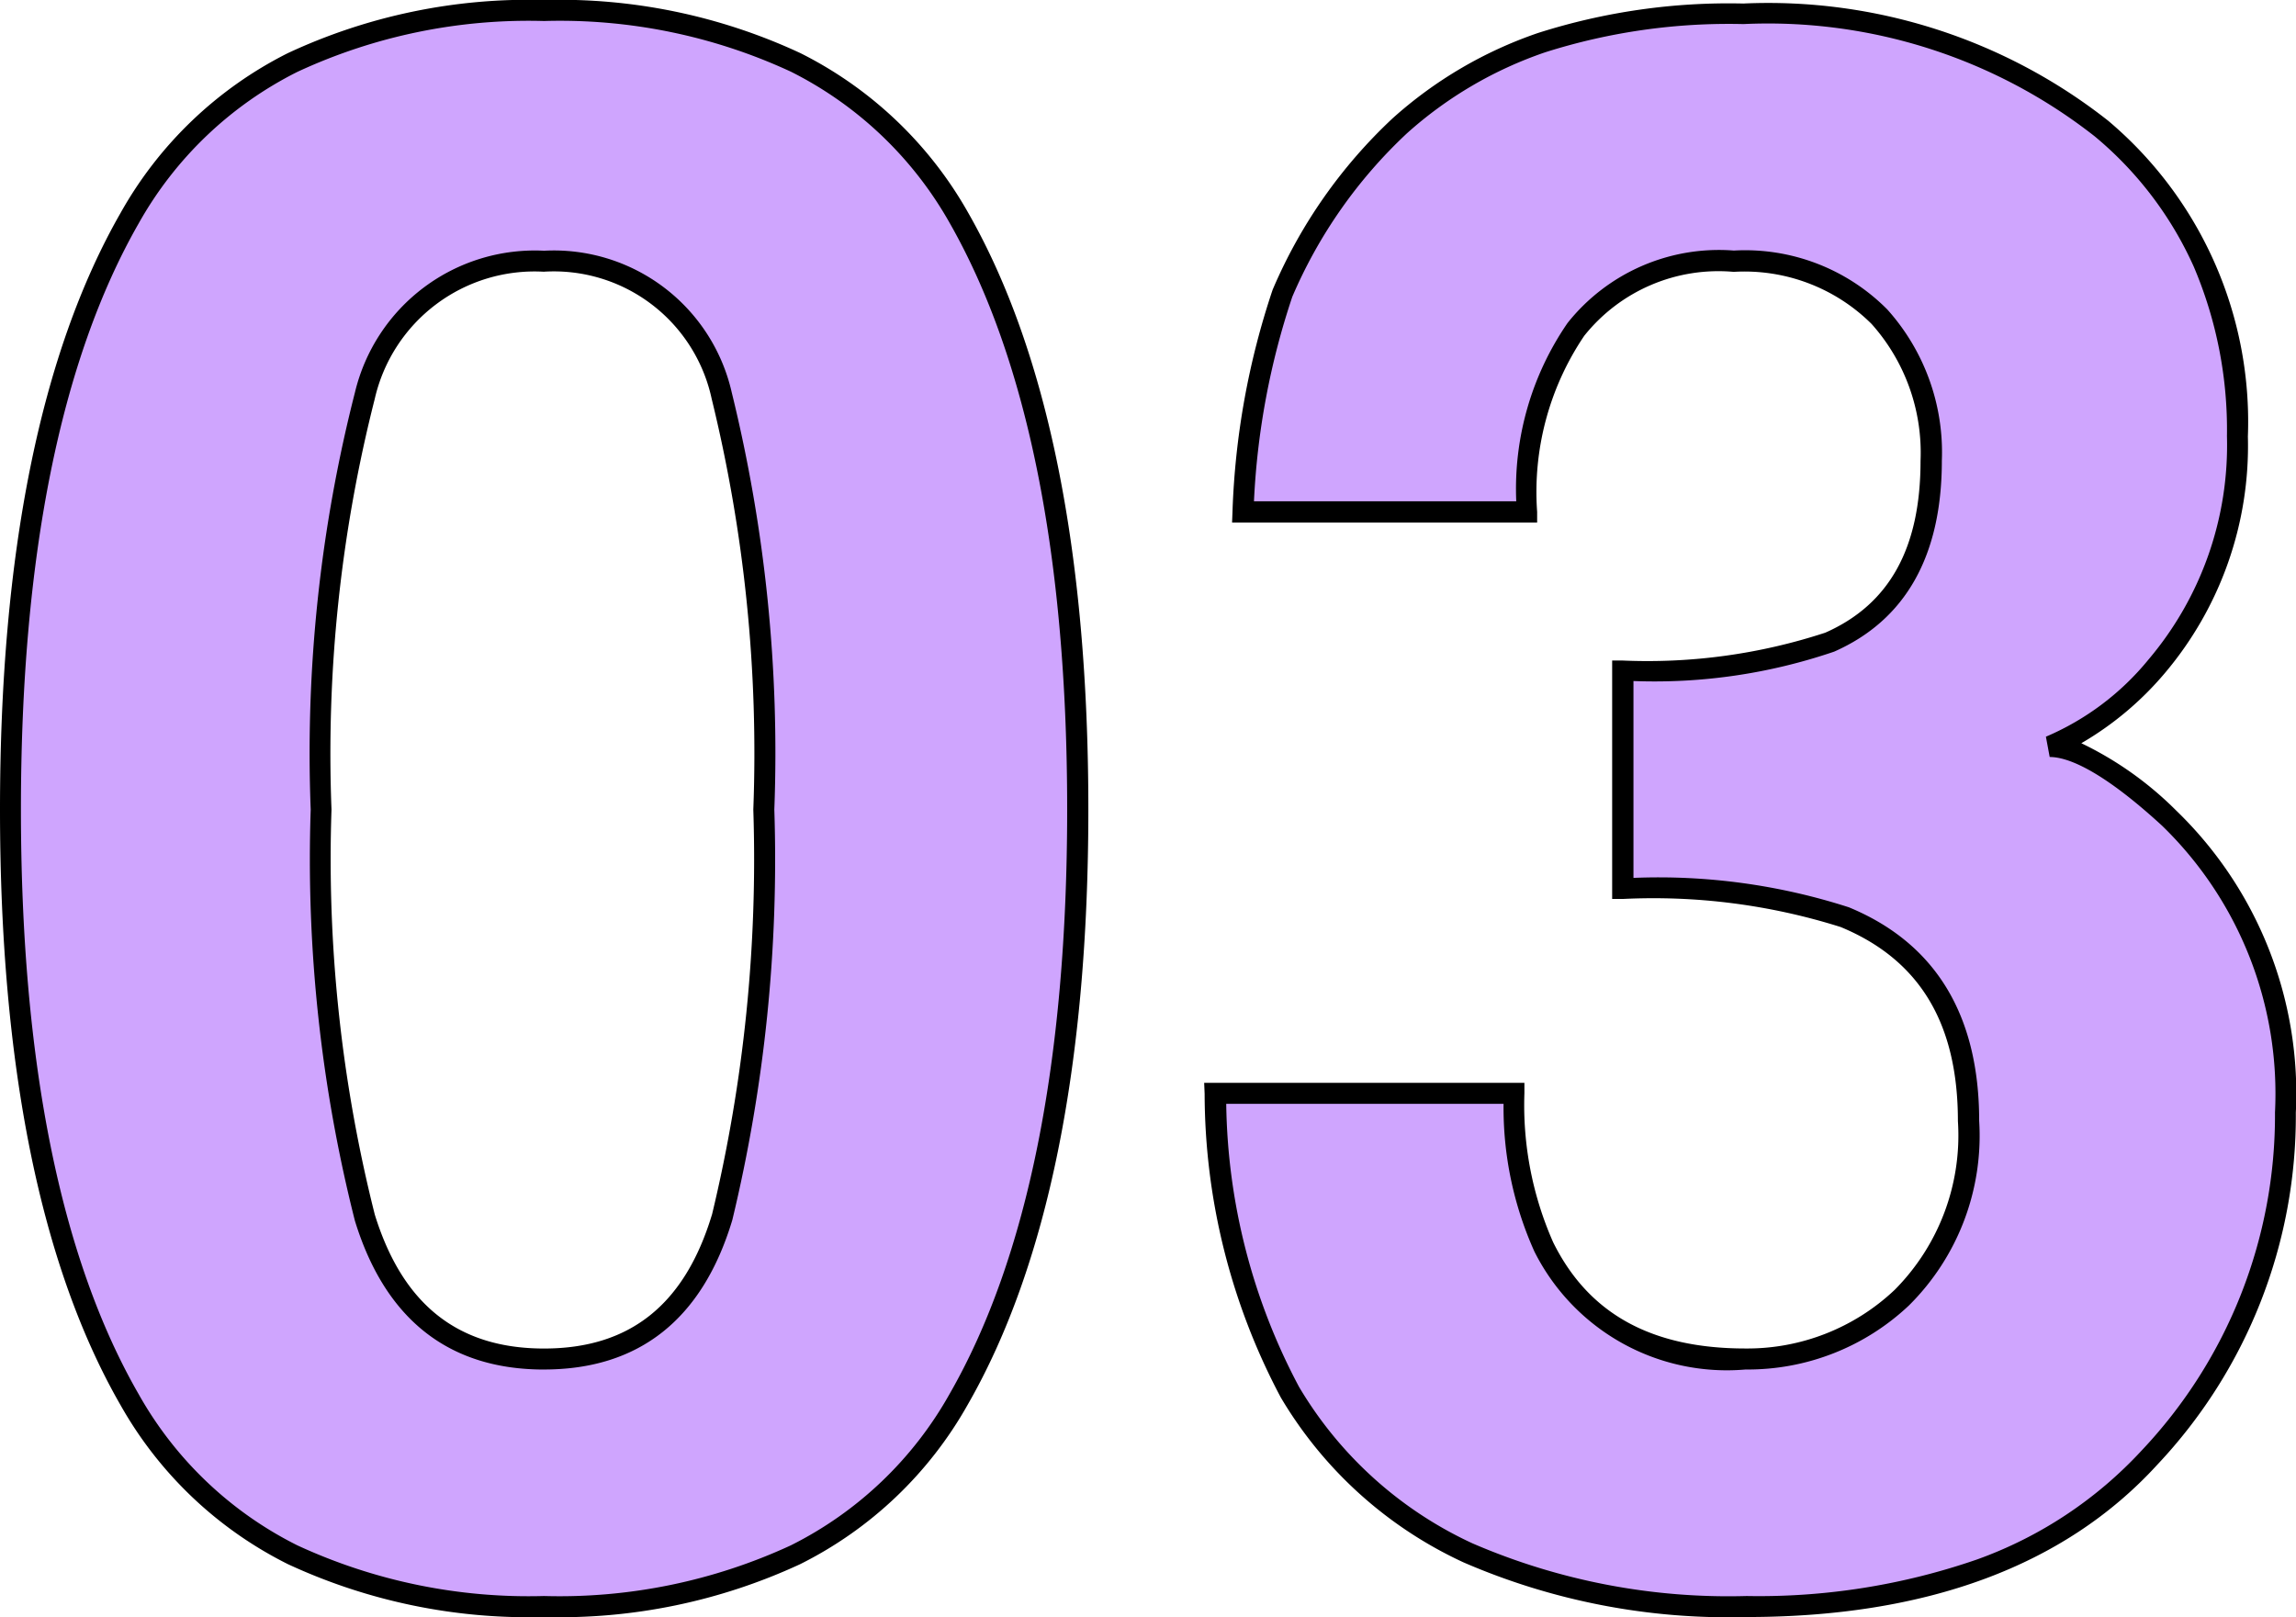
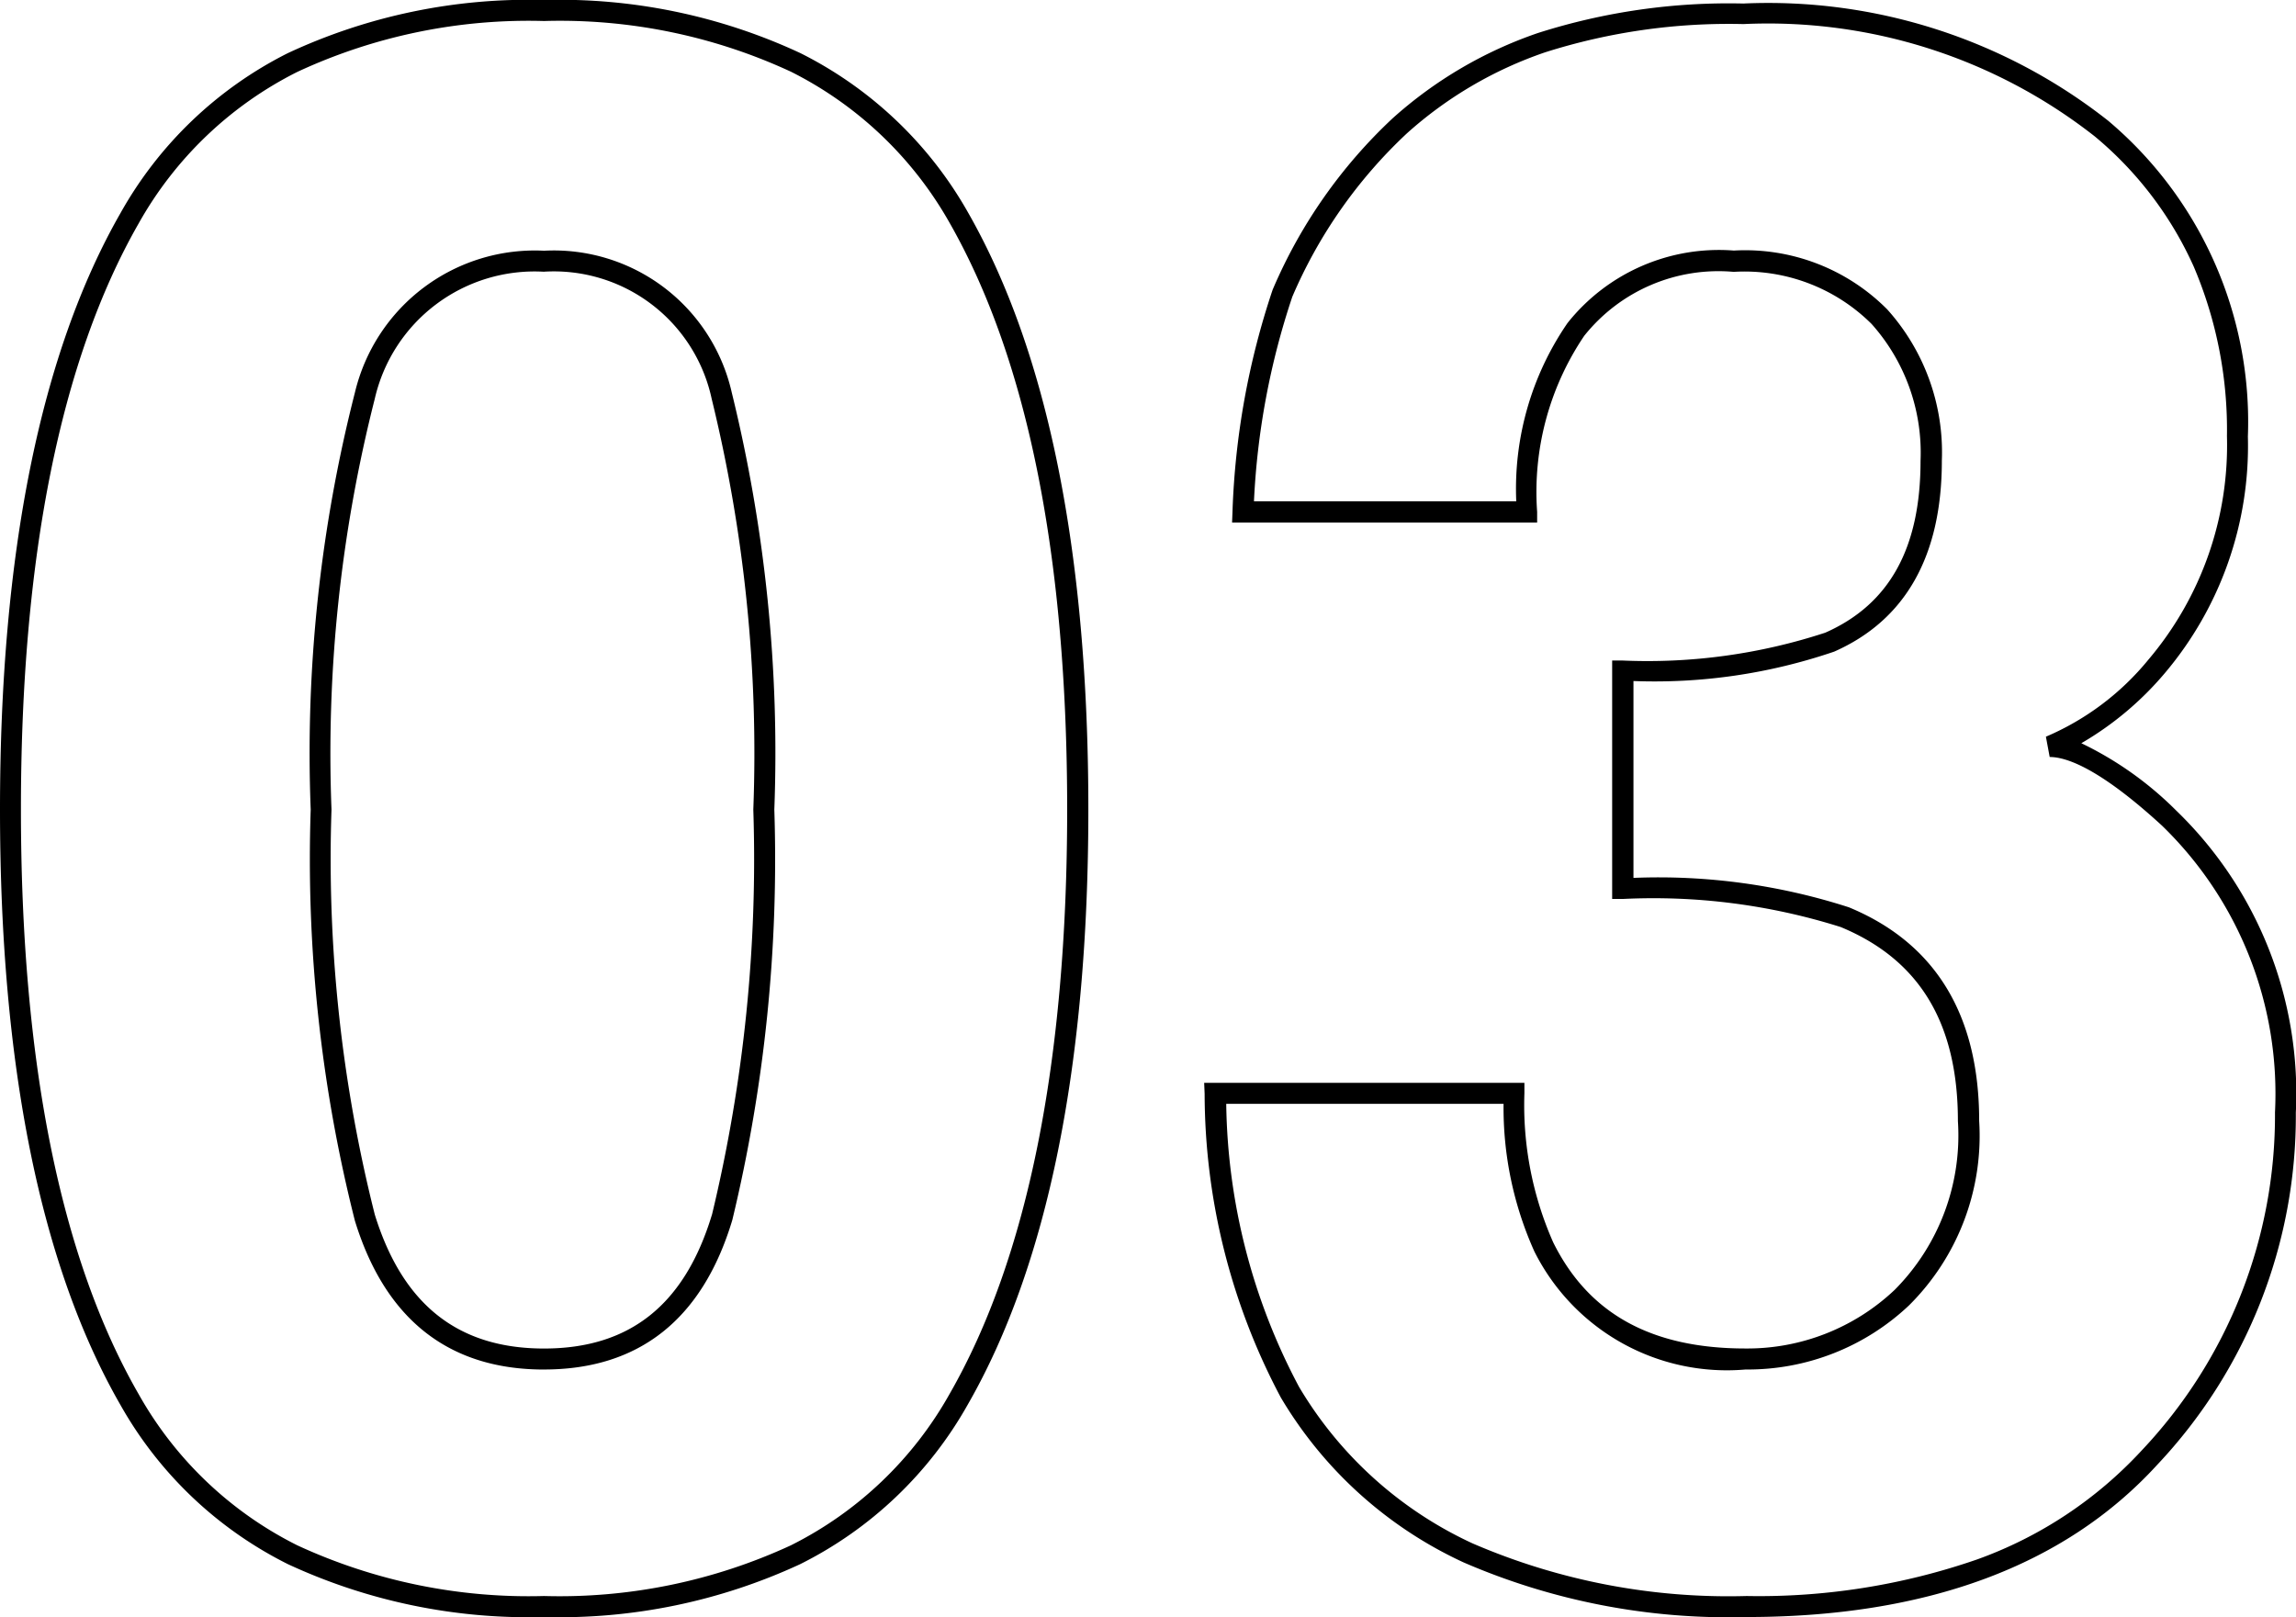
<svg xmlns="http://www.w3.org/2000/svg" width="54.633" height="38.484" viewBox="0 0 54.633 38.484">
  <g transform="translate(-1632.125 -4089.68)">
-     <path id="パス_1403" data-name="パス 1403" d="M14.32.914q-7.033,0-9.864-4.926T1.625-18.053q0-9.115,2.831-14.066T14.32-37.07q7.033,0,9.877,4.951,2.818,4.951,2.818,14.066T24.185-4.012Q21.354.914,14.32.914Zm4.24-9.268a36.224,36.224,0,0,0,.99-9.7,35.533,35.533,0,0,0-1-9.852,4.1,4.1,0,0,0-4.228-3.2,4.157,4.157,0,0,0-4.266,3.2,34.293,34.293,0,0,0-1.041,9.852,34.679,34.679,0,0,0,1.041,9.712Q11.1-4.977,14.32-4.977T18.561-8.354ZM38.873-29.479a6.843,6.843,0,0,0-1.168,4.342H30.951a18.16,18.16,0,0,1,.939-5.205,11.716,11.716,0,0,1,2.793-3.986,9.73,9.73,0,0,1,3.377-1.98,14.614,14.614,0,0,1,4.8-.686,12.771,12.771,0,0,1,8.519,2.729,9.091,9.091,0,0,1,3.237,7.325,8.1,8.1,0,0,1-1.93,5.484,6.59,6.59,0,0,1-2.539,1.9q.99,0,2.844,1.7a9.085,9.085,0,0,1,2.768,7.008,11.8,11.8,0,0,1-3.237,8.214Q49.283.914,42.936.914q-7.82,0-10.867-5.1A15.147,15.147,0,0,1,30.291-11.3H37.4a8.278,8.278,0,0,0,.711,3.656,4.871,4.871,0,0,0,4.8,2.666,5.318,5.318,0,0,0,3.72-1.46,5.425,5.425,0,0,0,1.587-4.2q0-3.631-2.945-4.85a14.951,14.951,0,0,0-5.281-.686v-5.18a13.7,13.7,0,0,0,4.926-.686q2.412-1.066,2.412-4.316A4.824,4.824,0,0,0,46.1-29.783a4.506,4.506,0,0,0-3.466-1.32A4.351,4.351,0,0,0,38.873-29.479Z" transform="translate(1630.75 4127)" fill="#cfa5fe" />
    <path id="パス_1403_-_アウトライン" data-name="パス 1403 - アウトライン" d="M42.936,1.164A15.832,15.832,0,0,1,36.2-.136a9.847,9.847,0,0,1-4.349-3.926,15.459,15.459,0,0,1-1.812-7.227l-.011-.26h7.62v.25a8.073,8.073,0,0,0,.685,3.546c.842,1.7,2.338,2.526,4.574,2.526a5.1,5.1,0,0,0,3.55-1.394,5.211,5.211,0,0,0,1.506-4.018c0-2.331-.913-3.842-2.791-4.619a14.808,14.808,0,0,0-5.186-.667h-.25V-21.6l.246,0a13.573,13.573,0,0,0,4.826-.663c1.525-.674,2.266-2.011,2.266-4.089a4.6,4.6,0,0,0-1.164-3.257,4.287,4.287,0,0,0-3.283-1.241,4.083,4.083,0,0,0-3.556,1.523,6.635,6.635,0,0,0-1.12,4.189l0,.255H30.692l.01-.259a18.494,18.494,0,0,1,.953-5.276l.006-.015a12.018,12.018,0,0,1,2.851-4.071l0,0a10.024,10.024,0,0,1,3.463-2.032,14.927,14.927,0,0,1,4.882-.7,13.069,13.069,0,0,1,8.68,2.788,9.369,9.369,0,0,1,3.326,7.516,8.377,8.377,0,0,1-1.99,5.648A7.578,7.578,0,0,1,50.9-19.632a8.218,8.218,0,0,1,2.255,1.6,9.364,9.364,0,0,1,2.849,7.192,12.1,12.1,0,0,1-3.3,8.383C50.508-.055,47.221,1.164,42.936,1.164ZM30.553-11.049a14.739,14.739,0,0,0,1.731,6.733A9.355,9.355,0,0,0,36.415-.588,15.343,15.343,0,0,0,42.936.664a15.863,15.863,0,0,0,5.483-.87A9.867,9.867,0,0,0,52.336-2.8a11.612,11.612,0,0,0,3.172-8.045,8.884,8.884,0,0,0-2.687-6.824c-1.472-1.351-2.266-1.635-2.674-1.635l-.09-.483a6.376,6.376,0,0,0,2.44-1.835,7.89,7.89,0,0,0,1.868-5.32,9.912,9.912,0,0,0-.788-4.028,8.6,8.6,0,0,0-2.36-3.106,12.587,12.587,0,0,0-8.357-2.671,14.439,14.439,0,0,0-4.716.671,9.527,9.527,0,0,0-3.289,1.927,11.524,11.524,0,0,0-2.73,3.892,17.924,17.924,0,0,0-.912,4.867h6.241a6.961,6.961,0,0,1,1.22-4.242,4.6,4.6,0,0,1,3.958-1.725,4.765,4.765,0,0,1,3.649,1.4,5.087,5.087,0,0,1,1.3,3.6c0,2.265-.862,3.794-2.561,4.545a13.221,13.221,0,0,1-4.777.7v4.685a14.742,14.742,0,0,1,5.126.7c2.058.851,3.1,2.561,3.1,5.081A5.686,5.686,0,0,1,46.8-6.253,5.584,5.584,0,0,1,42.91-4.727a5.123,5.123,0,0,1-5.023-2.805,8.337,8.337,0,0,1-.735-3.517ZM14.32,1.164A13.587,13.587,0,0,1,8.226-.094,9.371,9.371,0,0,1,4.239-3.887c-1.9-3.307-2.864-8.073-2.864-14.166s.964-10.867,2.864-14.19a9.391,9.391,0,0,1,3.986-3.813A13.529,13.529,0,0,1,14.32-37.32a13.549,13.549,0,0,1,6.1,1.264,9.425,9.425,0,0,1,4,3.812c1.892,3.324,2.852,8.1,2.852,14.191S26.3-7.194,24.4-3.887A9.371,9.371,0,0,1,20.415-.094,13.587,13.587,0,0,1,14.32,1.164Zm0-37.984A13.039,13.039,0,0,0,8.45-35.609,8.9,8.9,0,0,0,4.673-32c-1.857,3.247-2.8,7.938-2.8,13.942s.941,10.686,2.8,13.916a8.879,8.879,0,0,0,3.777,3.6A13.1,13.1,0,0,0,14.32.664,13.1,13.1,0,0,0,20.191-.541a8.879,8.879,0,0,0,3.777-3.6c1.856-3.23,2.8-7.912,2.8-13.916S25.828-28.748,23.98-32a8.933,8.933,0,0,0-3.786-3.614A13.06,13.06,0,0,0,14.32-36.82Zm0,32.094c-2.262,0-3.778-1.191-4.5-3.54a35.077,35.077,0,0,1-1.052-9.786,34.682,34.682,0,0,1,1.053-9.929,4.4,4.4,0,0,1,4.5-3.372,4.341,4.341,0,0,1,4.466,3.374A35.928,35.928,0,0,1,19.8-18.053a36.629,36.629,0,0,1-1,9.77C18.091-5.923,16.583-4.727,14.32-4.727Zm0-26.127a3.9,3.9,0,0,0-4.028,3.027,34.241,34.241,0,0,0-1.029,9.774,34.618,34.618,0,0,0,1.03,9.638c.664,2.145,1.981,3.188,4.027,3.188s3.353-1.046,4-3.2a36.172,36.172,0,0,0,.98-9.627,35.487,35.487,0,0,0-.991-9.777A3.841,3.841,0,0,0,14.32-30.854Z" transform="translate(1630.75 4127)" />
  </g>
</svg>